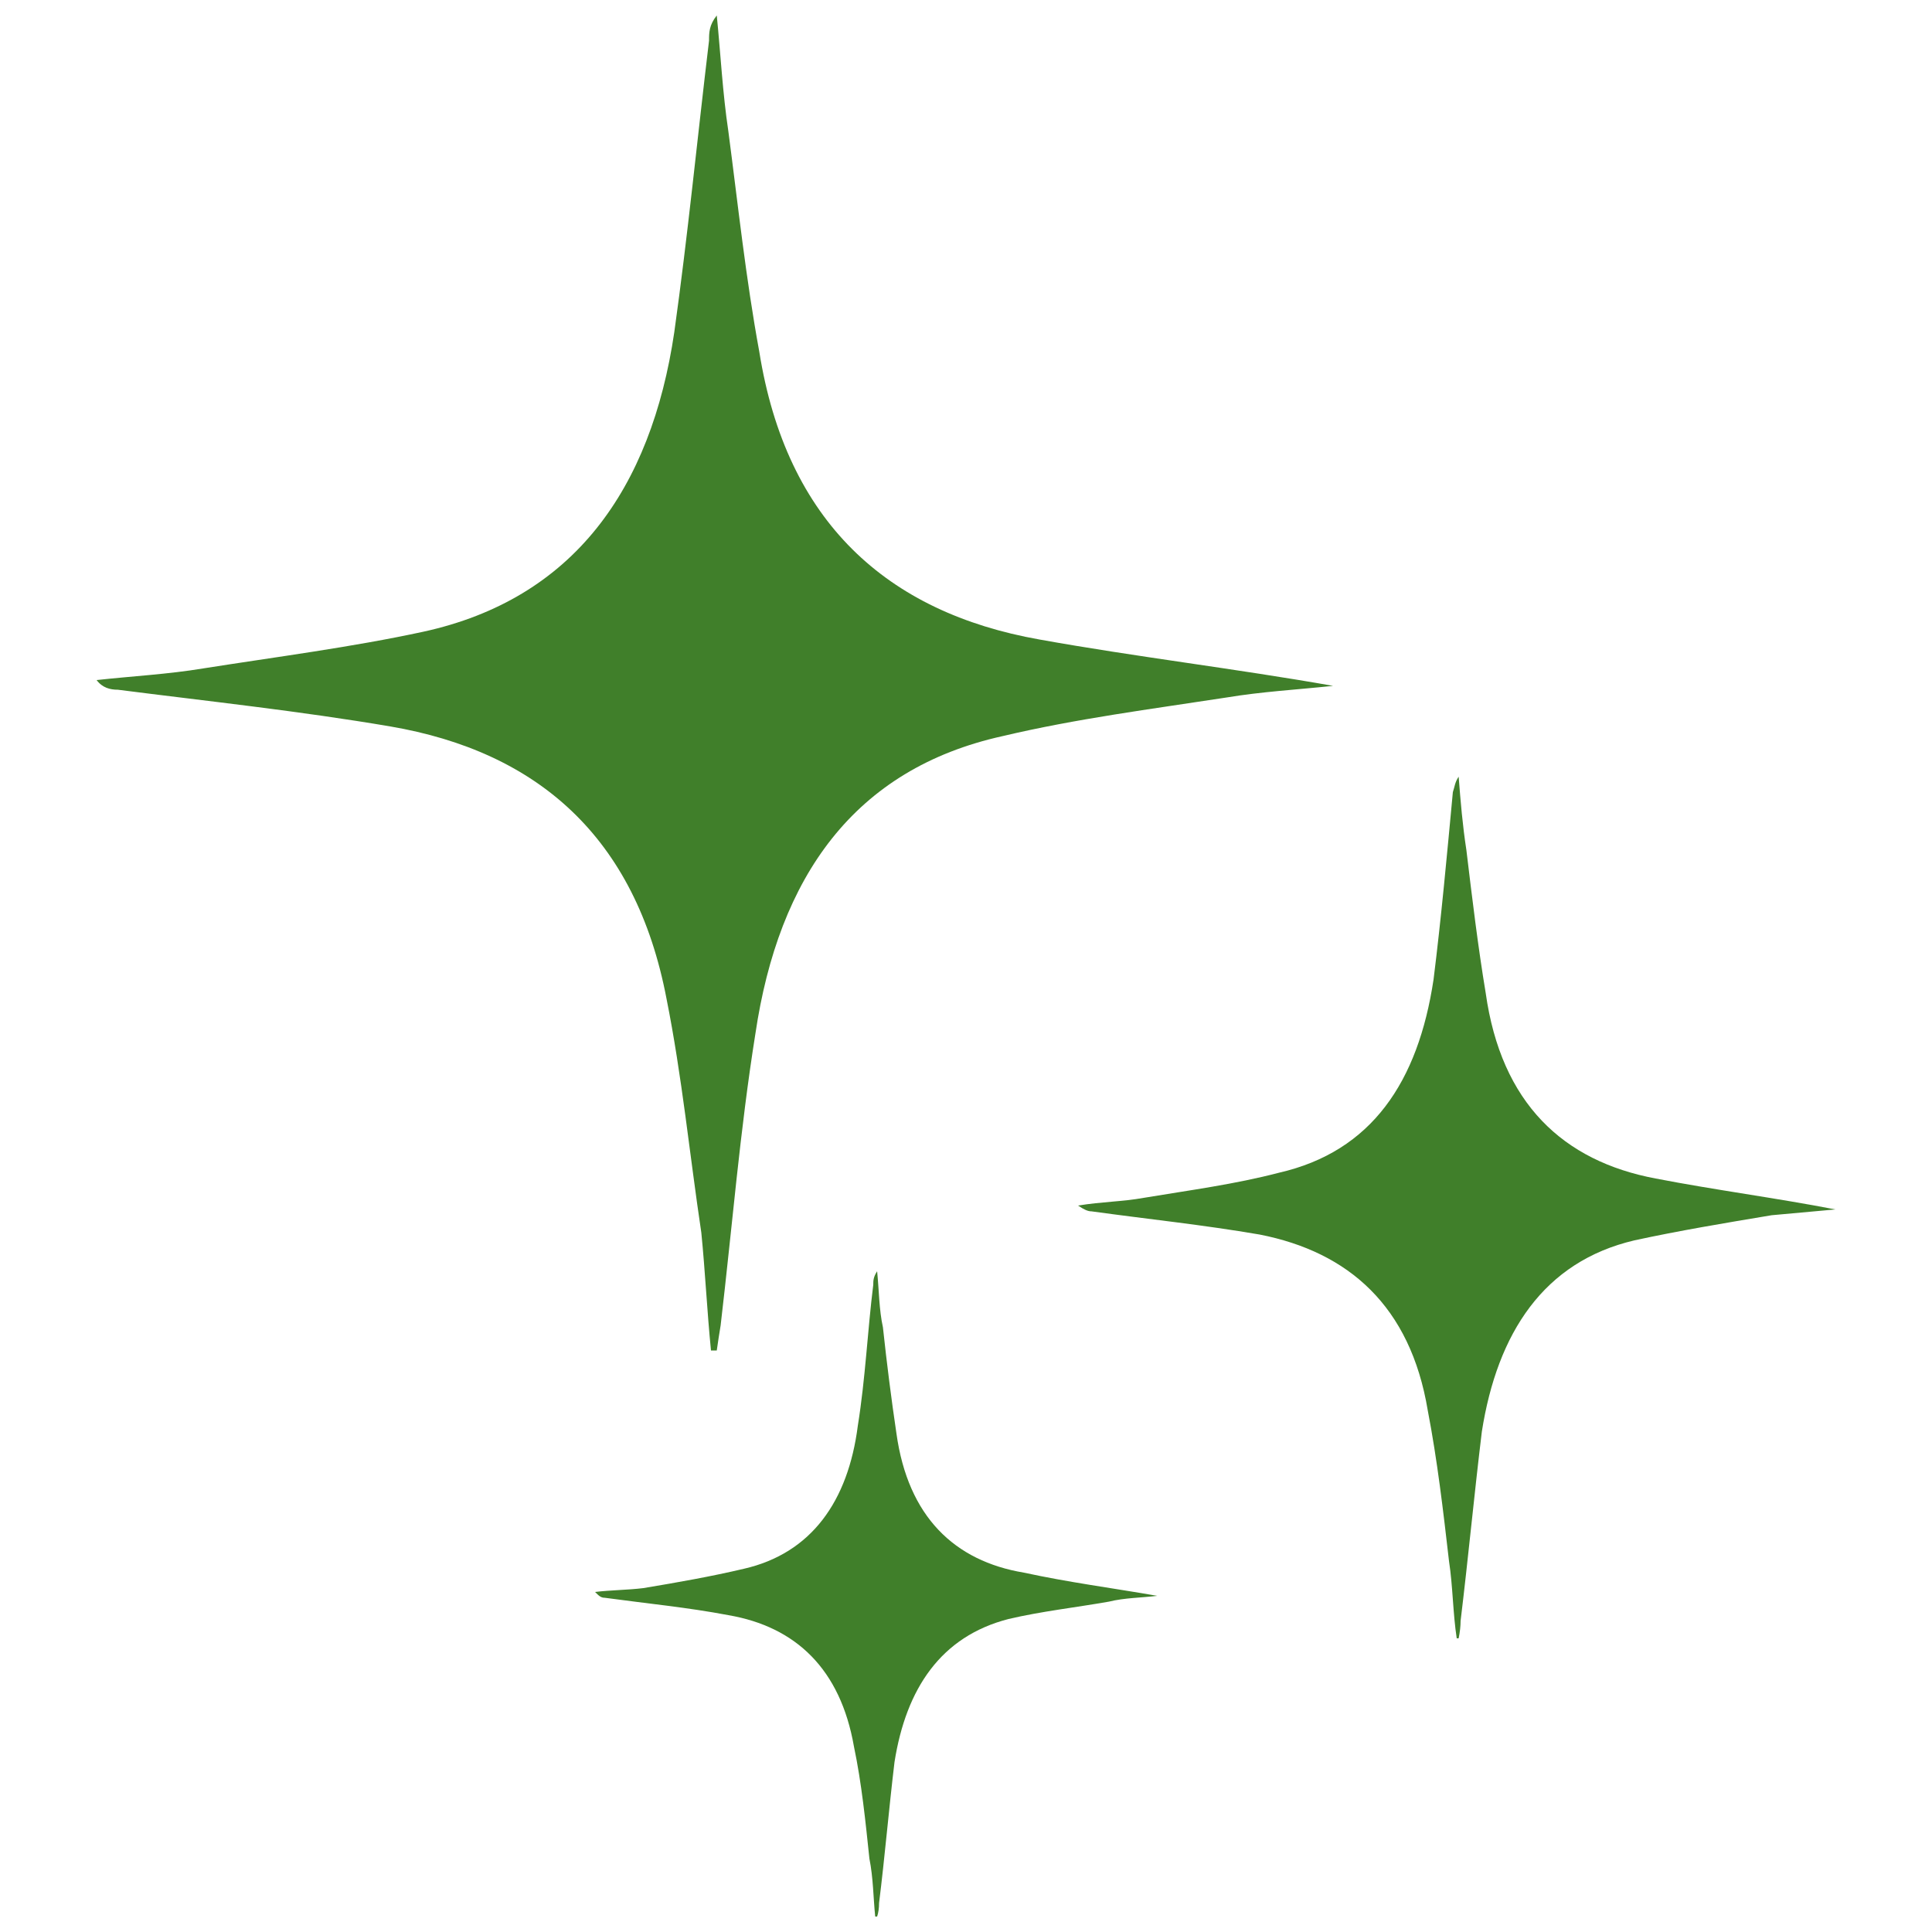
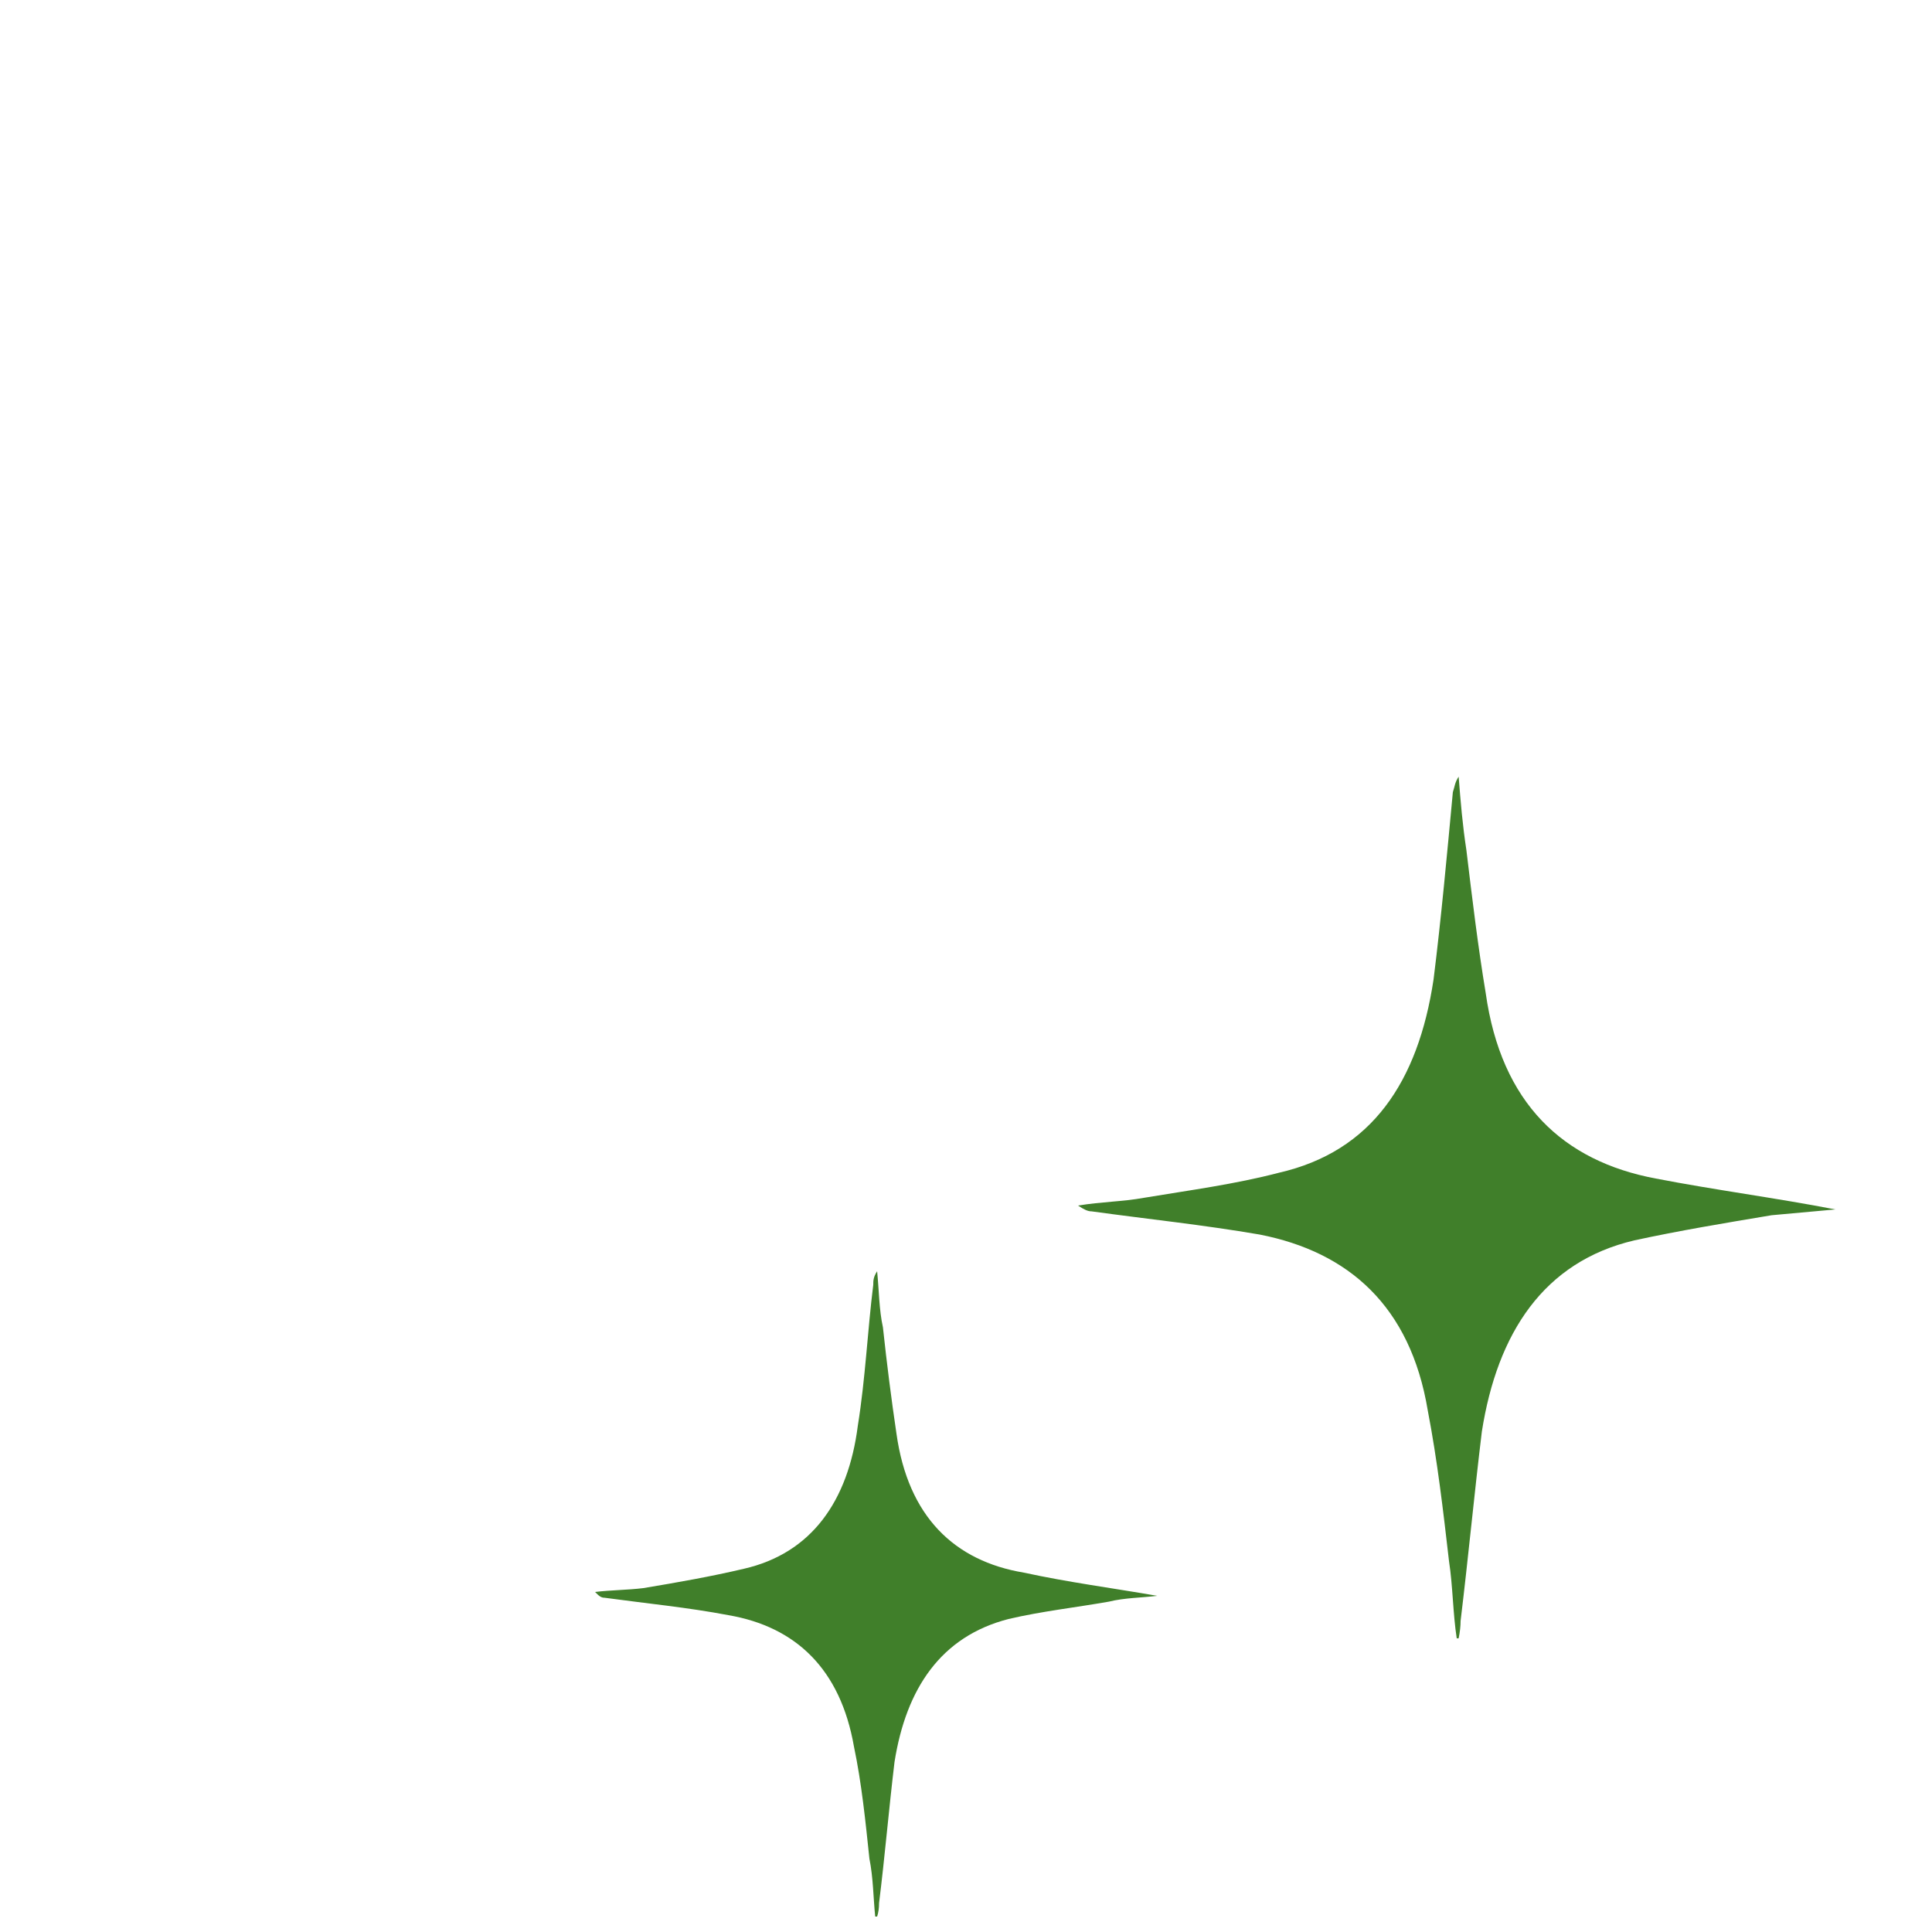
<svg xmlns="http://www.w3.org/2000/svg" version="1.2" viewBox="0 0 100 100" width="100" height="100">
  <title>sparkle</title>
  <style>
		.s0 { fill: #407f2a } 
	</style>
  <g>
    <g>
-       <path class="s0" d="m36.8 69.9c-0.2-2-0.3-4.1-0.5-6.1-0.6-4-1-8.1-1.8-12.1-1.6-8.4-6.7-12.8-14.3-14.1-4.7-0.8-9.4-1.3-14.1-1.9-0.4 0-0.8-0.1-1.1-0.5 1.8-0.2 3.7-0.3 5.5-0.6 3.8-0.6 7.7-1.1 11.4-1.9 7.8-1.7 11.8-7.4 13-15.5 0.7-5 1.2-10.1 1.8-15.1 0-0.4 0-0.8 0.4-1.3 0.2 2 0.3 4 0.6 6 0.5 3.8 0.9 7.6 1.6 11.4 1.4 8.8 6.6 13.5 14.5 14.9 5 0.9 10.1 1.5 15.2 2.4-1.9 0.2-3.7 0.3-5.5 0.6-3.9 0.6-7.8 1.1-11.6 2-7.7 1.7-11.6 7.3-12.8 15.4-0.8 5-1.2 10-1.8 15.1q-0.1 0.6-0.2 1.3-0.2 0-0.3 0z" />
-     </g>
+       </g>
    <g>
      <path class="s0" d="m75.4 84.8c-0.2-1.3-0.2-2.7-0.4-4-0.3-2.6-0.6-5.2-1.1-7.8-0.9-5.4-4.1-8.2-8.7-9.1-2.9-0.5-5.8-0.8-8.7-1.2-0.2 0-0.4-0.1-0.7-0.3 1.2-0.2 2.3-0.2 3.4-0.4 2.4-0.4 4.7-0.7 7-1.3 4.8-1.1 7.2-4.7 8-10 0.4-3.2 0.7-6.5 1-9.7 0.1-0.3 0.1-0.5 0.3-0.8 0.1 1.3 0.2 2.5 0.4 3.8 0.3 2.5 0.6 5 1 7.4 0.8 5.7 4 8.7 8.8 9.6 3.1 0.6 6.2 1 9.3 1.6-1.1 0.1-2.2 0.2-3.3 0.3-2.4 0.4-4.8 0.8-7.1 1.3-4.7 1.1-7.1 4.8-7.9 9.9-0.4 3.3-0.7 6.5-1.1 9.8q0 0.4-0.1 0.9 0 0-0.1 0z" />
    </g>
    <g>
      <path class="s0" d="m45.3 99.2c-0.1-1-0.1-2-0.3-3-0.2-1.9-0.4-3.9-0.8-5.8-0.7-4-3-6.2-6.5-6.8-2.1-0.4-4.2-0.6-6.4-0.9-0.2 0-0.3-0.1-0.5-0.3 0.8-0.1 1.7-0.1 2.5-0.2 1.8-0.3 3.5-0.6 5.2-1 3.5-0.8 5.4-3.5 5.9-7.4 0.4-2.5 0.5-4.9 0.8-7.3 0-0.2 0-0.4 0.2-0.7 0.1 1 0.1 2 0.3 2.9q0.3 2.8 0.7 5.5c0.6 4.3 3 6.6 6.6 7.2 2.3 0.5 4.6 0.8 6.9 1.2-0.8 0.1-1.7 0.1-2.5 0.3-1.7 0.3-3.5 0.5-5.2 0.9-3.5 0.9-5.3 3.6-5.9 7.4-0.3 2.5-0.5 4.9-0.8 7.3q0 0.4-0.1 0.7-0.1 0-0.1 0z" />
    </g>
  </g>
</svg>